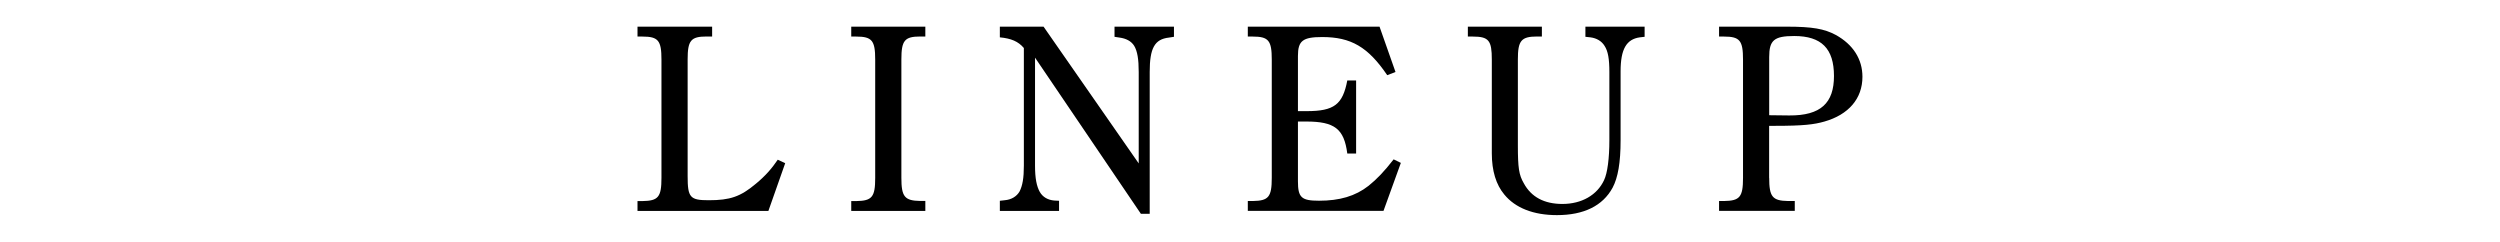
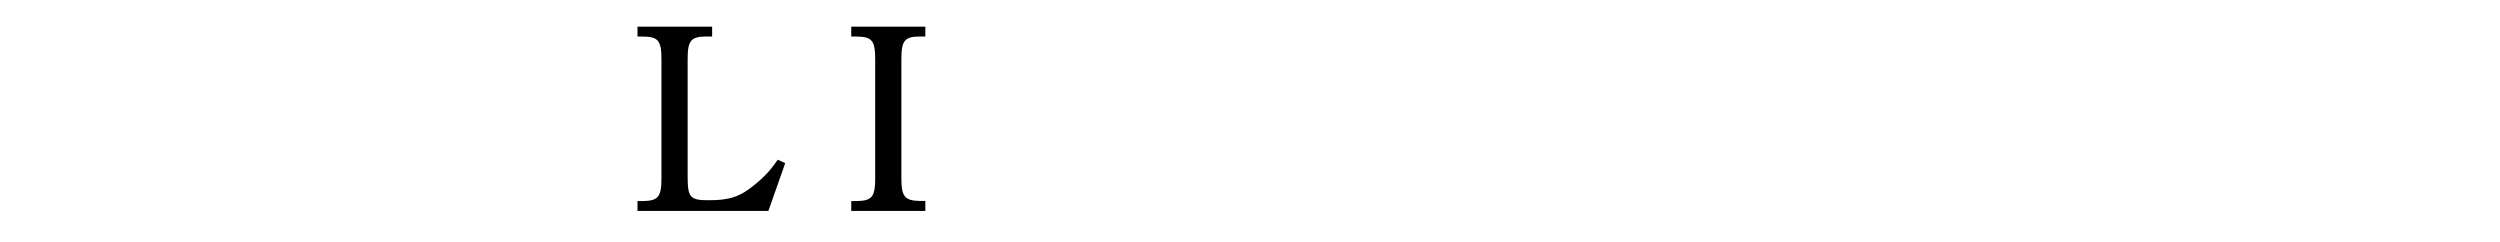
<svg xmlns="http://www.w3.org/2000/svg" version="1.1" id="レイヤー_3" x="0px" y="0px" viewBox="0 0 416.39 40.28" style="enable-background:new 0 0 416.39 40.28;" xml:space="preserve">
  <g>
    <path d="M130.78,27.18l-2.8,7.95h-21.8v-1.64h0.84c2.62-0.04,3.15-0.67,3.15-3.86V9.91c0-3.15-0.53-3.82-3.15-3.82h-0.84V4.44   h12.43v1.64h-0.93c-2.62,0-3.15,0.67-3.15,3.82v19.45c0,3.55,0.4,4,3.51,4c3.55,0,5.28-0.58,7.86-2.75c1.51-1.24,2.66-2.53,3.64-4   L130.78,27.18z" />
    <path d="M154.12,35.13h-12.34v-1.64h0.84c2.62-0.04,3.15-0.67,3.15-3.86V9.91c0-3.15-0.53-3.82-3.15-3.82h-0.84V4.44h12.34v1.64   h-0.84c-2.62,0-3.15,0.67-3.15,3.82v19.71c0,3.15,0.53,3.82,3.15,3.86h0.84V35.13z" />
-     <path d="M172.39,9.6v17.98c0,2.13,0.27,3.46,0.8,4.4c0.49,0.84,1.33,1.33,2.4,1.42l0.8,0.04v1.69h-9.86v-1.69l0.8-0.09   c1.11-0.09,2-0.62,2.49-1.47c0.49-0.98,0.71-2.22,0.71-4.31V8c-0.93-1.11-2.13-1.6-4-1.78V4.44h7.28l15.85,22.78V11.99   c0-2.13-0.22-3.46-0.75-4.35c-0.49-0.8-1.38-1.24-2.44-1.38l-0.84-0.13V4.44h9.9v1.69l-0.84,0.13c-2.4,0.27-3.2,1.78-3.2,5.73   v23.62h-1.47L172.39,9.6z" />
-     <path d="M233.32,27.13l-2.89,7.99h-22.6v-1.64h0.84c2.62-0.04,3.15-0.67,3.15-3.86V9.91c0-3.15-0.53-3.82-3.15-3.82h-0.84V4.44   h21.94l2.66,7.55l-1.38,0.53c-3.2-4.71-6.04-6.35-10.83-6.35c-3.24,0-4.04,0.62-4.04,3.15v9.19h1.47c4.57,0,5.99-1.11,6.75-5.11   h1.47v12.17h-1.47c-0.53-4.13-2.13-5.33-6.84-5.33h-1.38v9.95c0,2.71,0.58,3.24,3.51,3.24c3.42,0,6.04-0.75,8.26-2.49   c1.38-1.11,2.62-2.4,4.17-4.4L233.32,27.13z" />
-     <path d="M244.47,4.44h12.34v1.64h-0.8c-2.66,0-3.2,0.71-3.2,3.82v14.3c0,3.78,0.18,4.93,0.98,6.31c1.24,2.31,3.42,3.46,6.44,3.46   c3.2,0,5.77-1.47,6.93-3.95c0.58-1.2,0.89-3.69,0.89-6.66V11.99c0-2.18-0.22-3.46-0.8-4.35c-0.49-0.8-1.33-1.29-2.35-1.42   l-0.84-0.09V4.44h9.86v1.69l-0.8,0.09c-2.22,0.31-3.2,1.95-3.2,5.64v11.5c0,3.73-0.44,6.22-1.33,7.9   c-1.64,3.02-4.79,4.57-9.28,4.57c-3.91,0-6.93-1.2-8.75-3.42c-1.38-1.64-2.09-3.95-2.09-6.88V9.91c0-3.15-0.49-3.82-3.15-3.82   h-0.84V4.44z" />
-     <path d="M294.67,29.62c0,3.15,0.53,3.82,3.15,3.86h1.11v1.64h-12.61v-1.64h0.84c2.62-0.04,3.15-0.67,3.15-3.86V9.91   c0-3.15-0.53-3.82-3.15-3.82h-0.84V4.44h11.23c4.35,0,6.3,0.36,8.21,1.38c2.89,1.6,4.44,4.04,4.44,6.97c0,3.64-2.31,6.31-6.35,7.46   c-1.73,0.49-3.46,0.71-8.26,0.71h-0.93V29.62z M294.67,19.19c1.02,0,1.16,0,3.33,0.04c5.28,0.04,7.46-2.09,7.46-6.57   c0-4.57-2.09-6.66-6.62-6.66c-3.37,0-4.17,0.71-4.17,3.51V19.19z" />
  </g>
</svg>